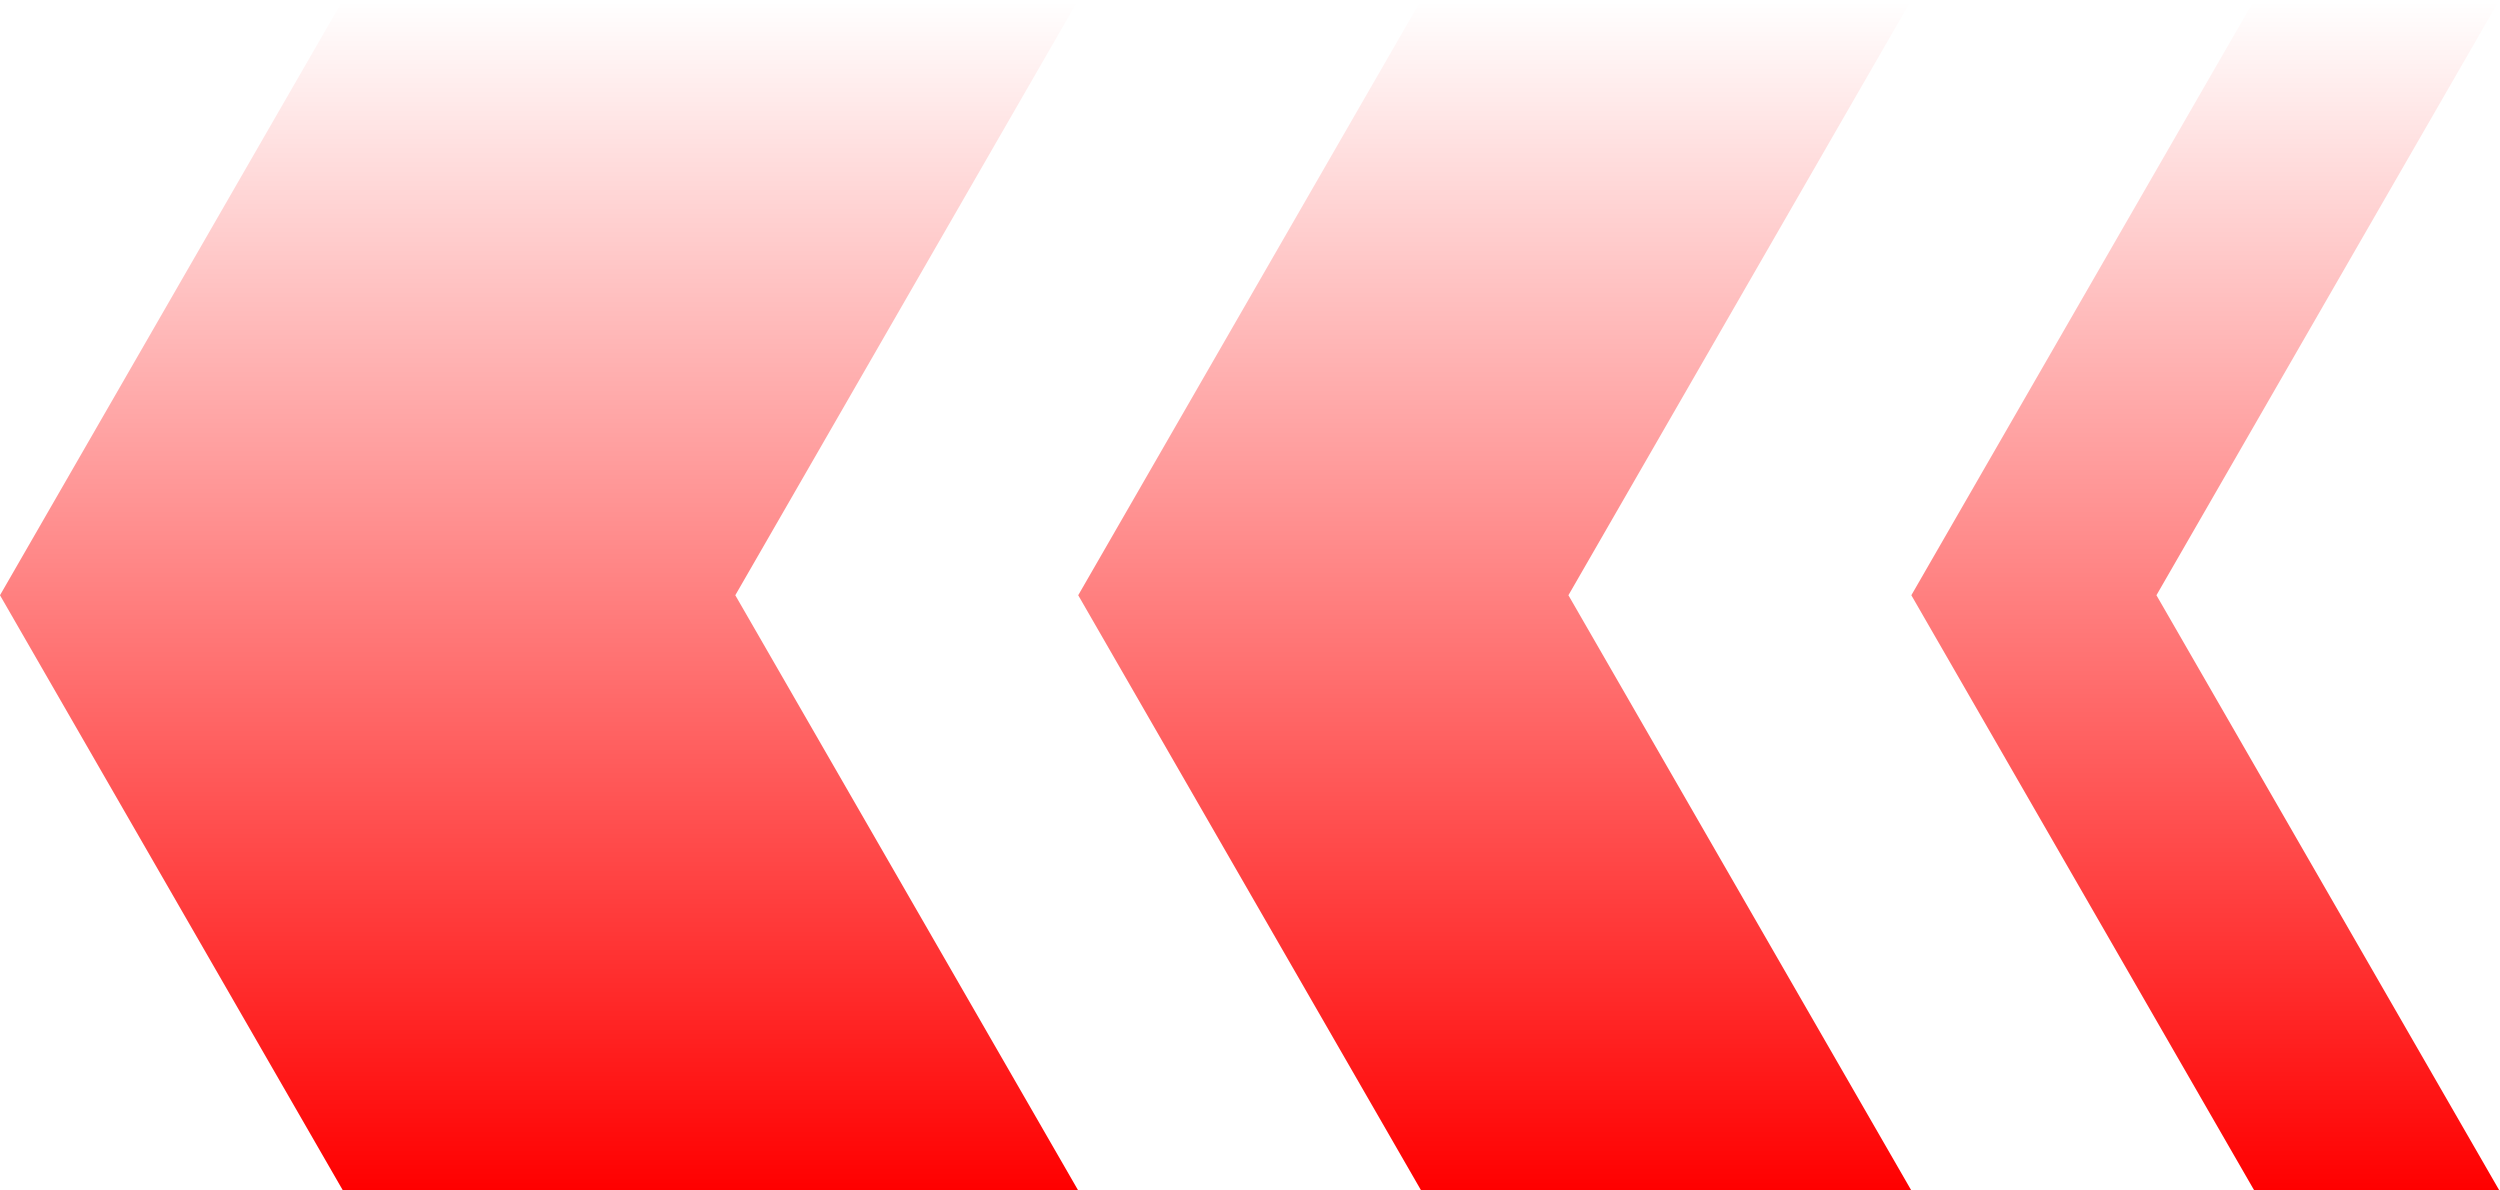
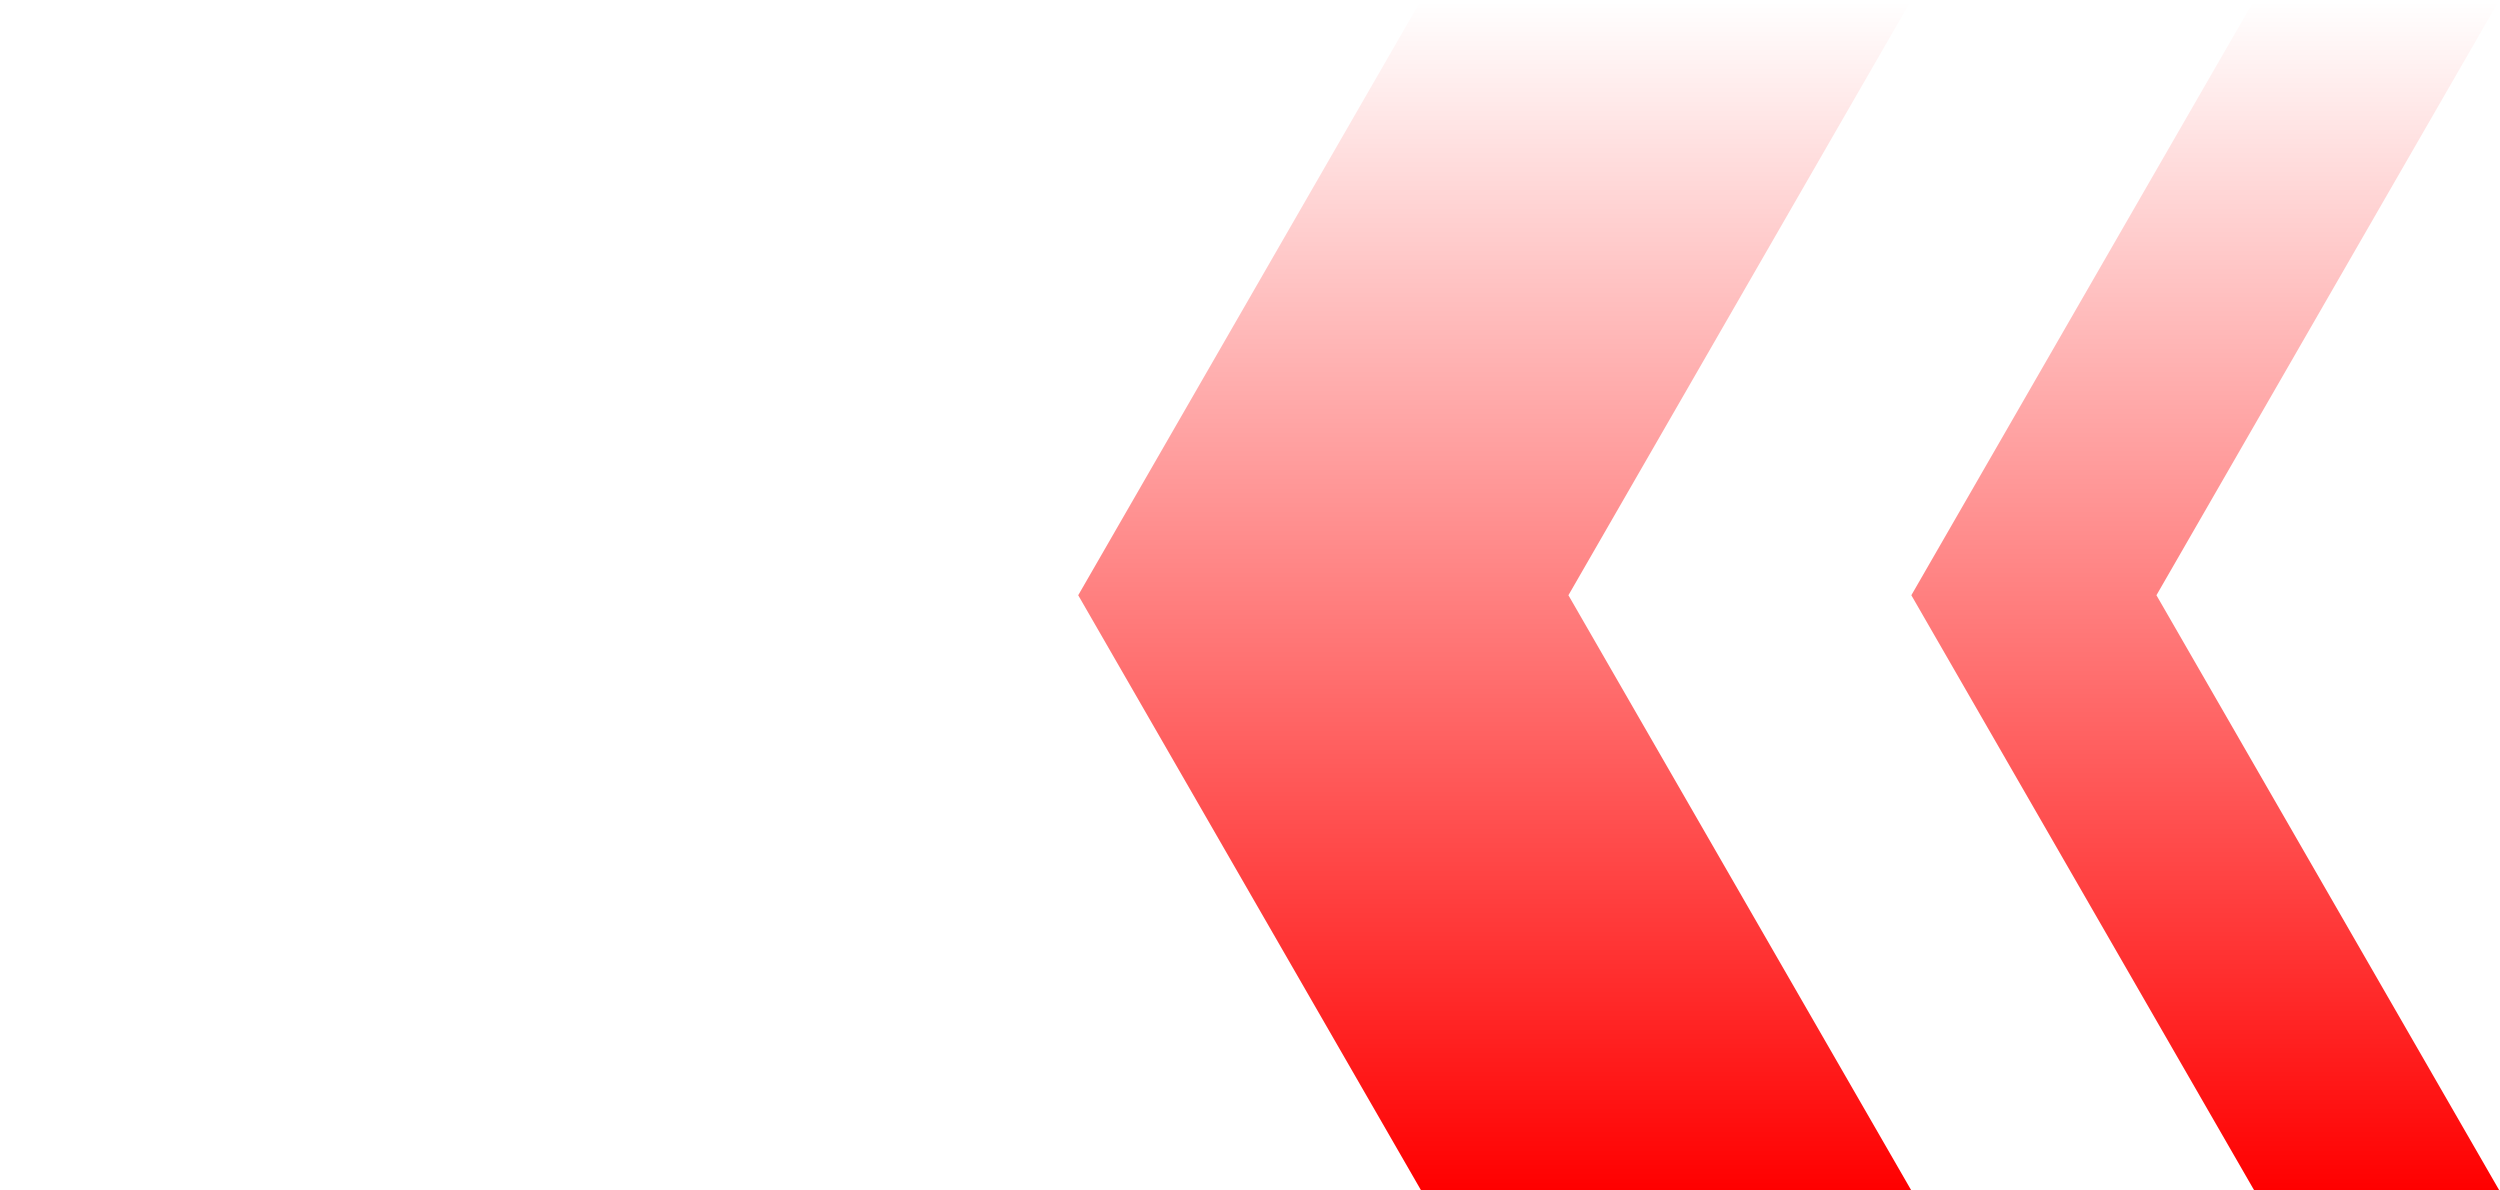
<svg xmlns="http://www.w3.org/2000/svg" width="357" height="170" viewBox="0 0 357 170" fill="none">
  <path d="M321.91 170L356.91 170L307.94 85L356.91 0L321.91 -3.0598e-06L272.94 85L321.91 170Z" fill="url(#paint0_linear_12272_722)" />
  <path d="M202.94 170L272.94 170L223.97 85L272.94 0L202.94 -6.11959e-06L153.97 85L202.94 170Z" fill="url(#paint1_linear_12272_722)" />
-   <path d="M48.97 170L153.97 170L105 85L153.97 0L48.97 -9.17939e-06L0 85L48.97 170Z" fill="url(#paint2_linear_12272_722)" />
  <defs>
    <linearGradient id="paint0_linear_12272_722" x1="314.502" y1="170" x2="314.502" y2="0.191" gradientUnits="userSpaceOnUse">
      <stop stop-color="#FF0000" />
      <stop offset="1" stop-color="#FF0000" stop-opacity="0" />
    </linearGradient>
    <linearGradient id="paint1_linear_12272_722" x1="212.855" y1="170" x2="212.855" y2="0.191" gradientUnits="userSpaceOnUse">
      <stop stop-color="#FF0000" />
      <stop offset="1" stop-color="#FF0000" stop-opacity="0" />
    </linearGradient>
    <linearGradient id="paint2_linear_12272_722" x1="76.209" y1="170" x2="76.209" y2="0.191" gradientUnits="userSpaceOnUse">
      <stop stop-color="#FF0000" />
      <stop offset="1" stop-color="#FF0000" stop-opacity="0" />
    </linearGradient>
  </defs>
</svg>